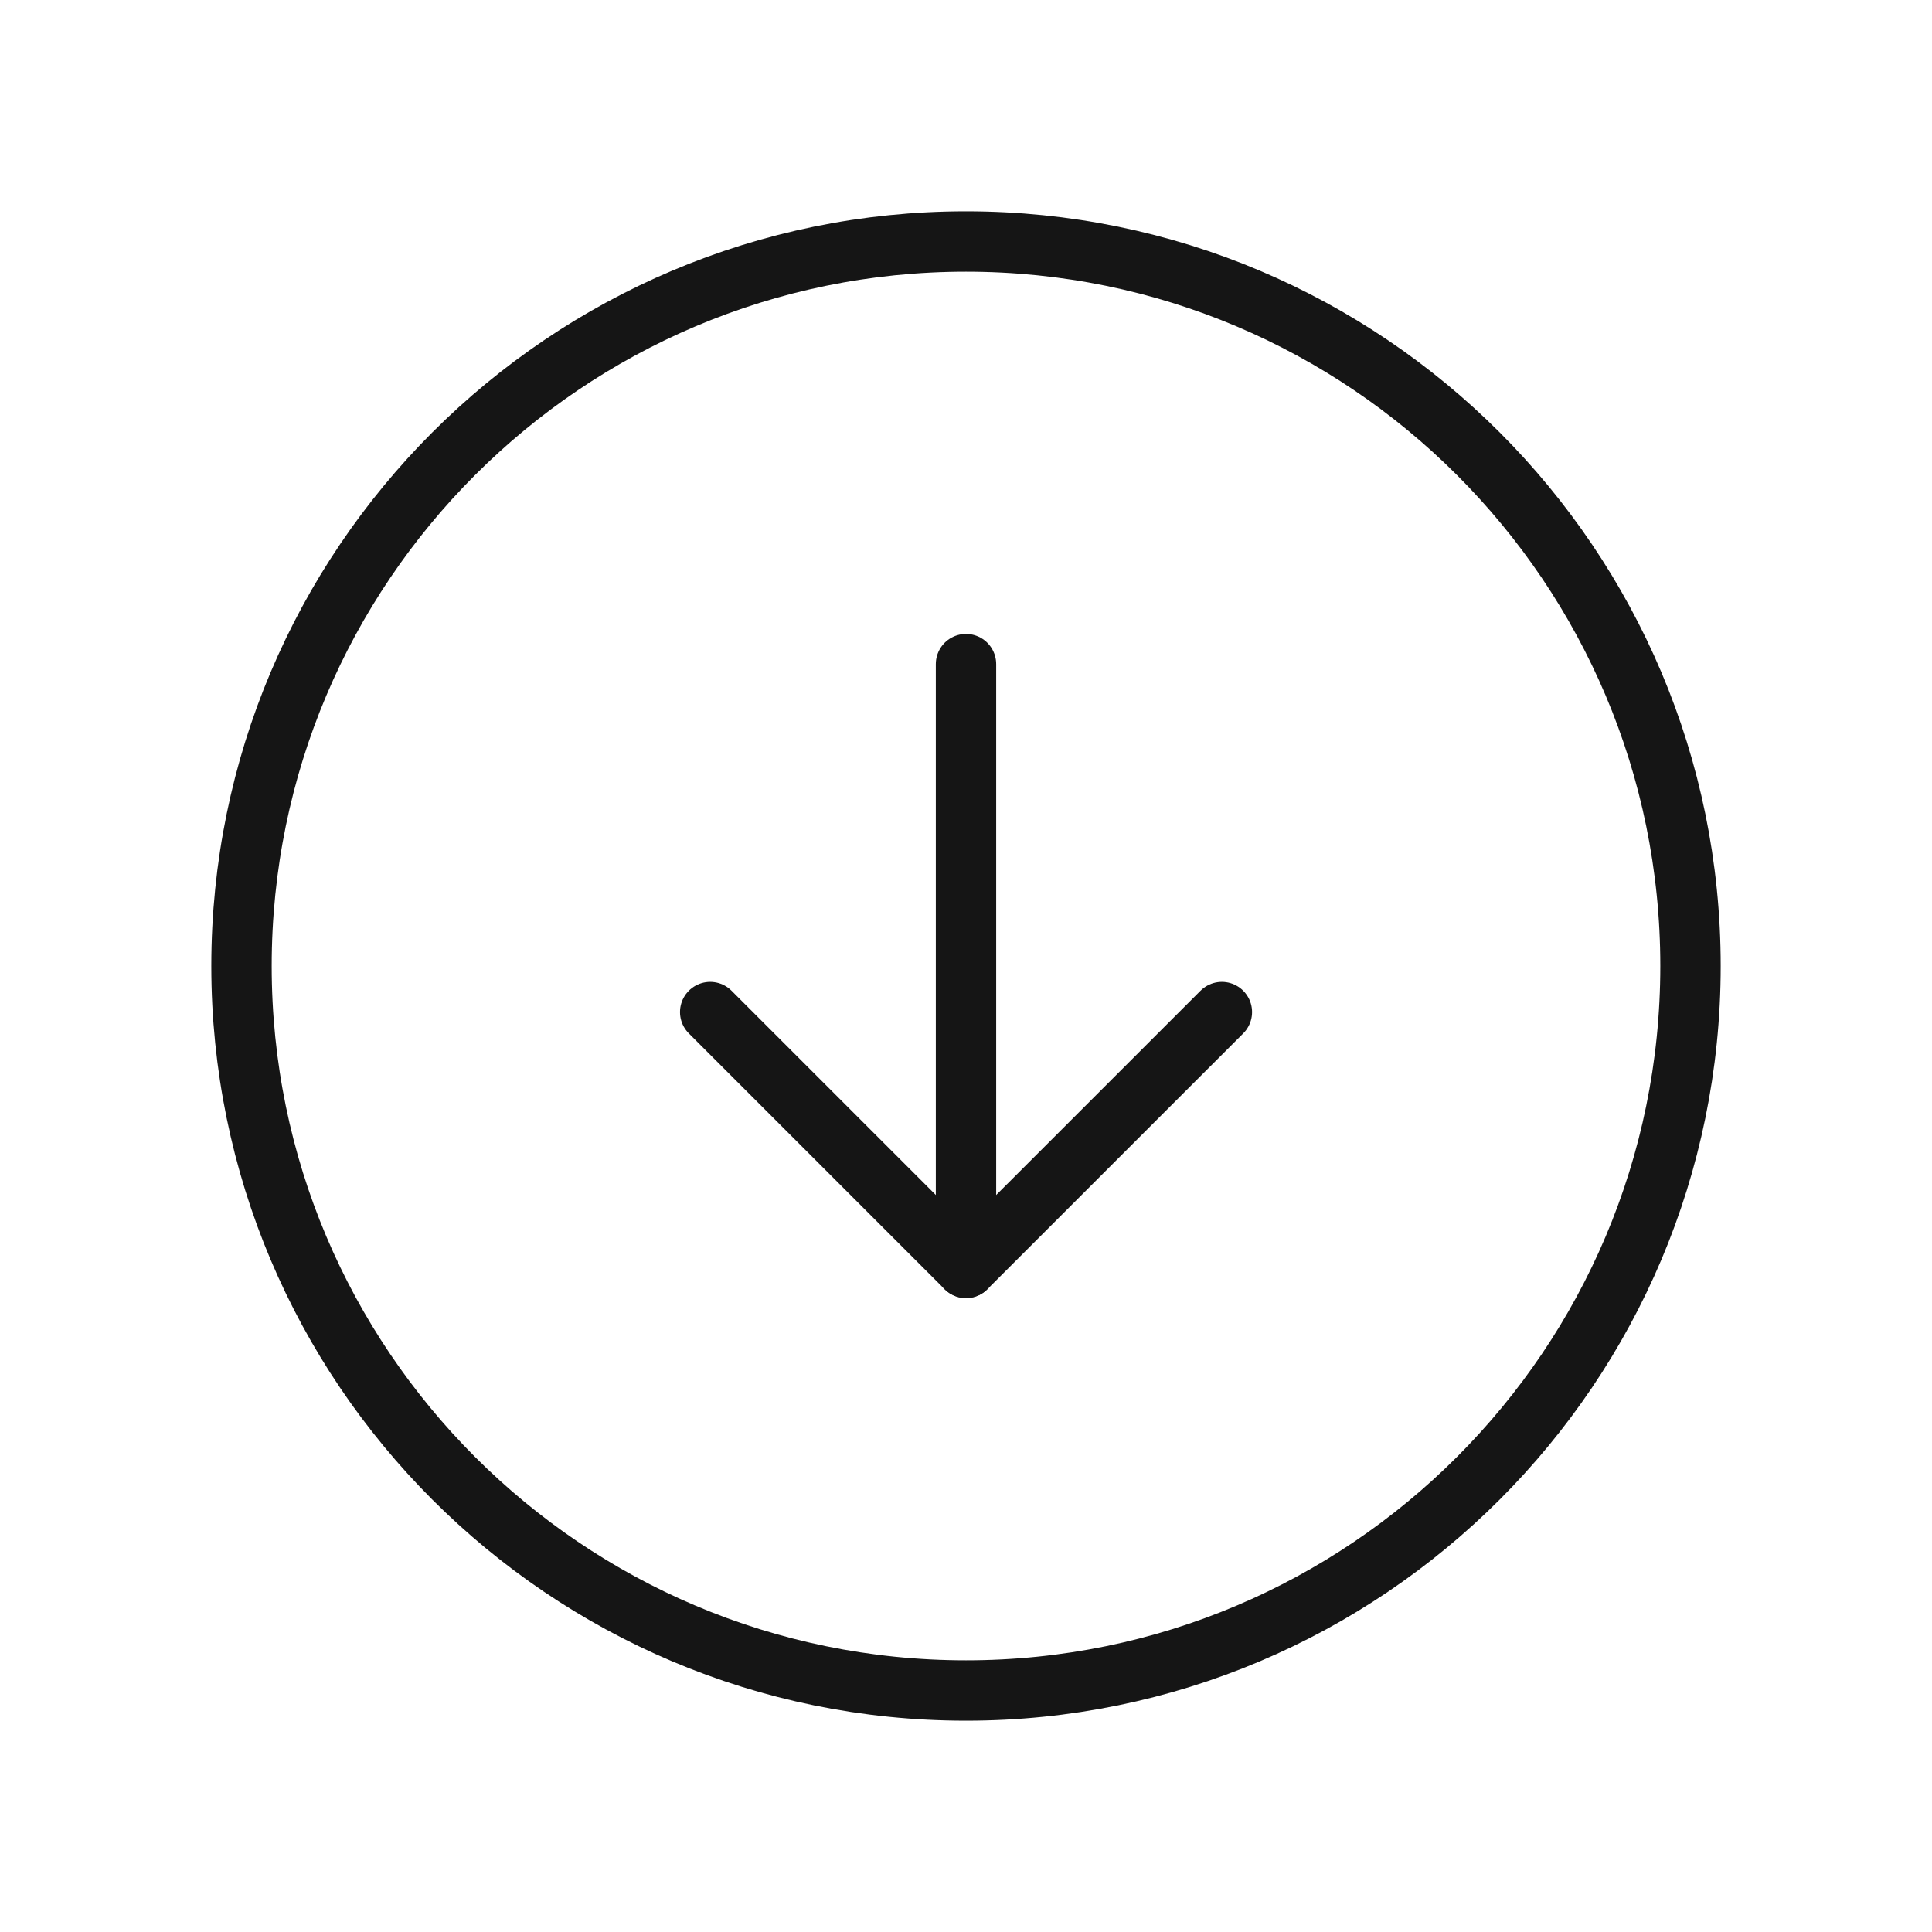
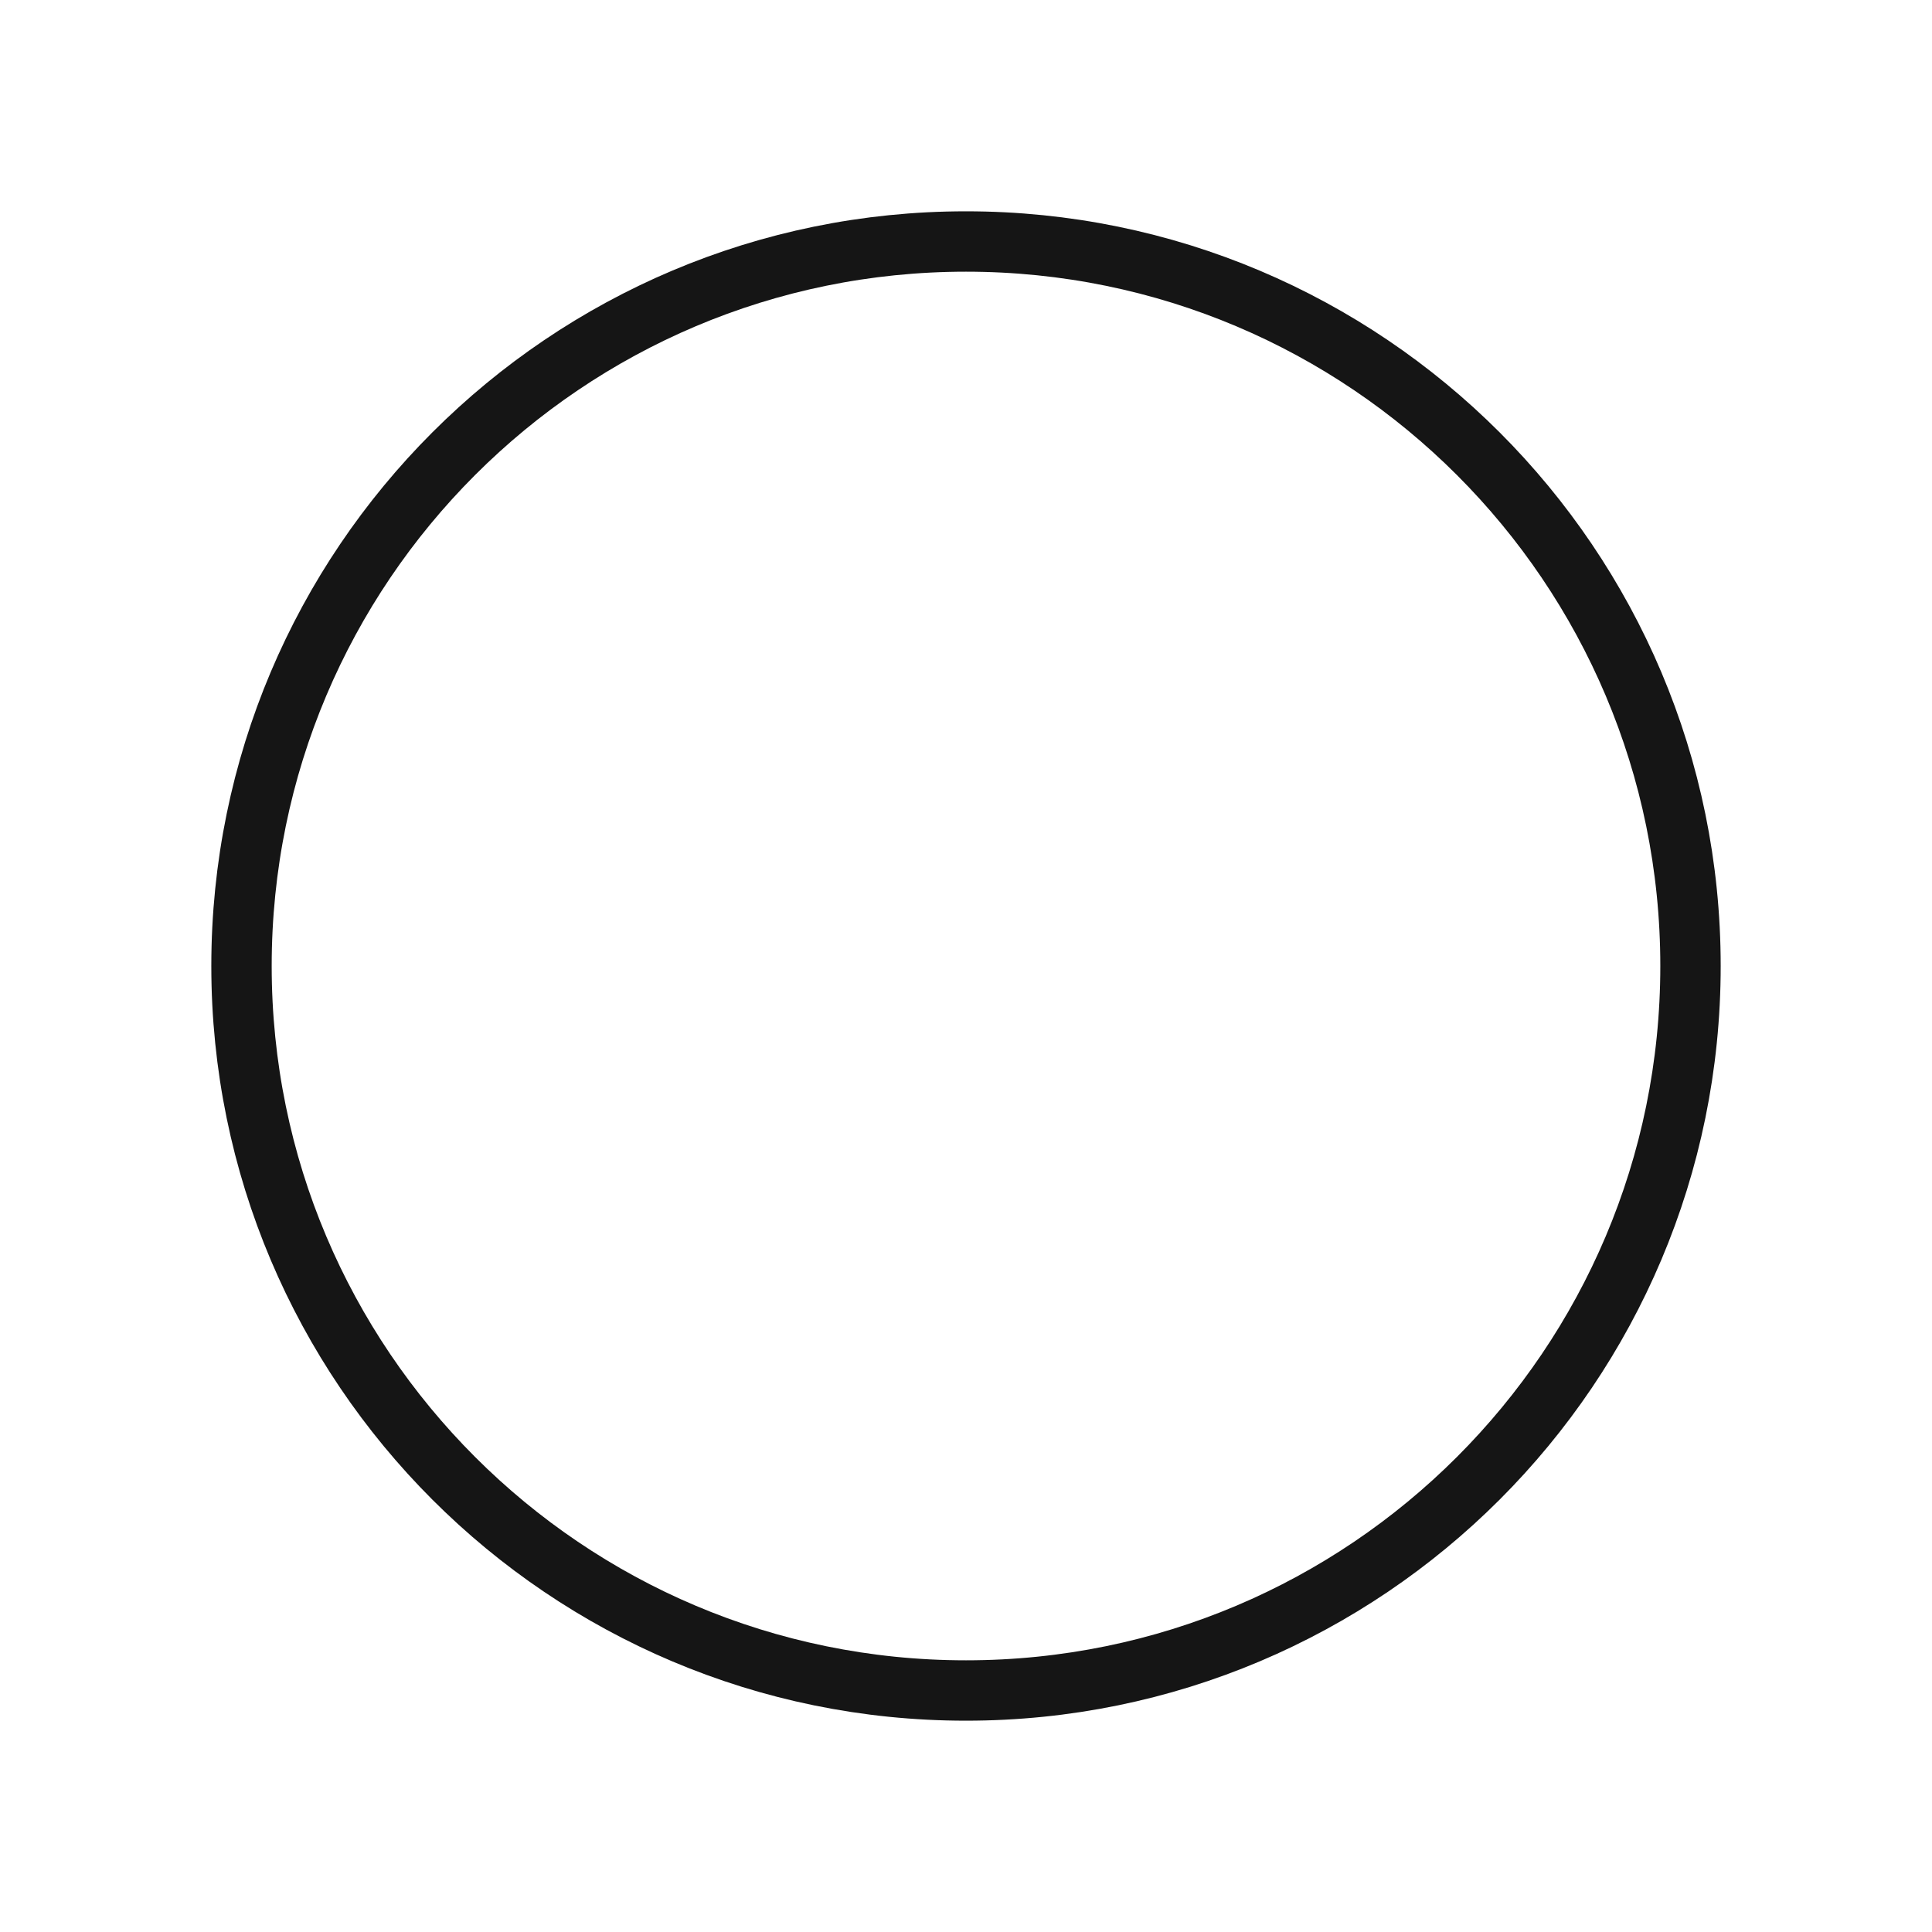
<svg xmlns="http://www.w3.org/2000/svg" width="32" height="32" viewBox="0 0 32 32" fill="none">
  <path d="M16 28C22.627 28 28 22.627 28 16C28 9.373 22.627 4 16 4C9.373 4 4 9.373 4 16C4 22.627 9.373 28 16 28Z" stroke="#151515" stroke-linecap="round" stroke-linejoin="round" />
-   <path d="M11.763 16.763L16 21L20.238 16.763" stroke="#151515" stroke-linecap="round" stroke-linejoin="round" />
-   <path d="M16 11V21" stroke="#151515" stroke-linecap="round" stroke-linejoin="round" />
</svg>